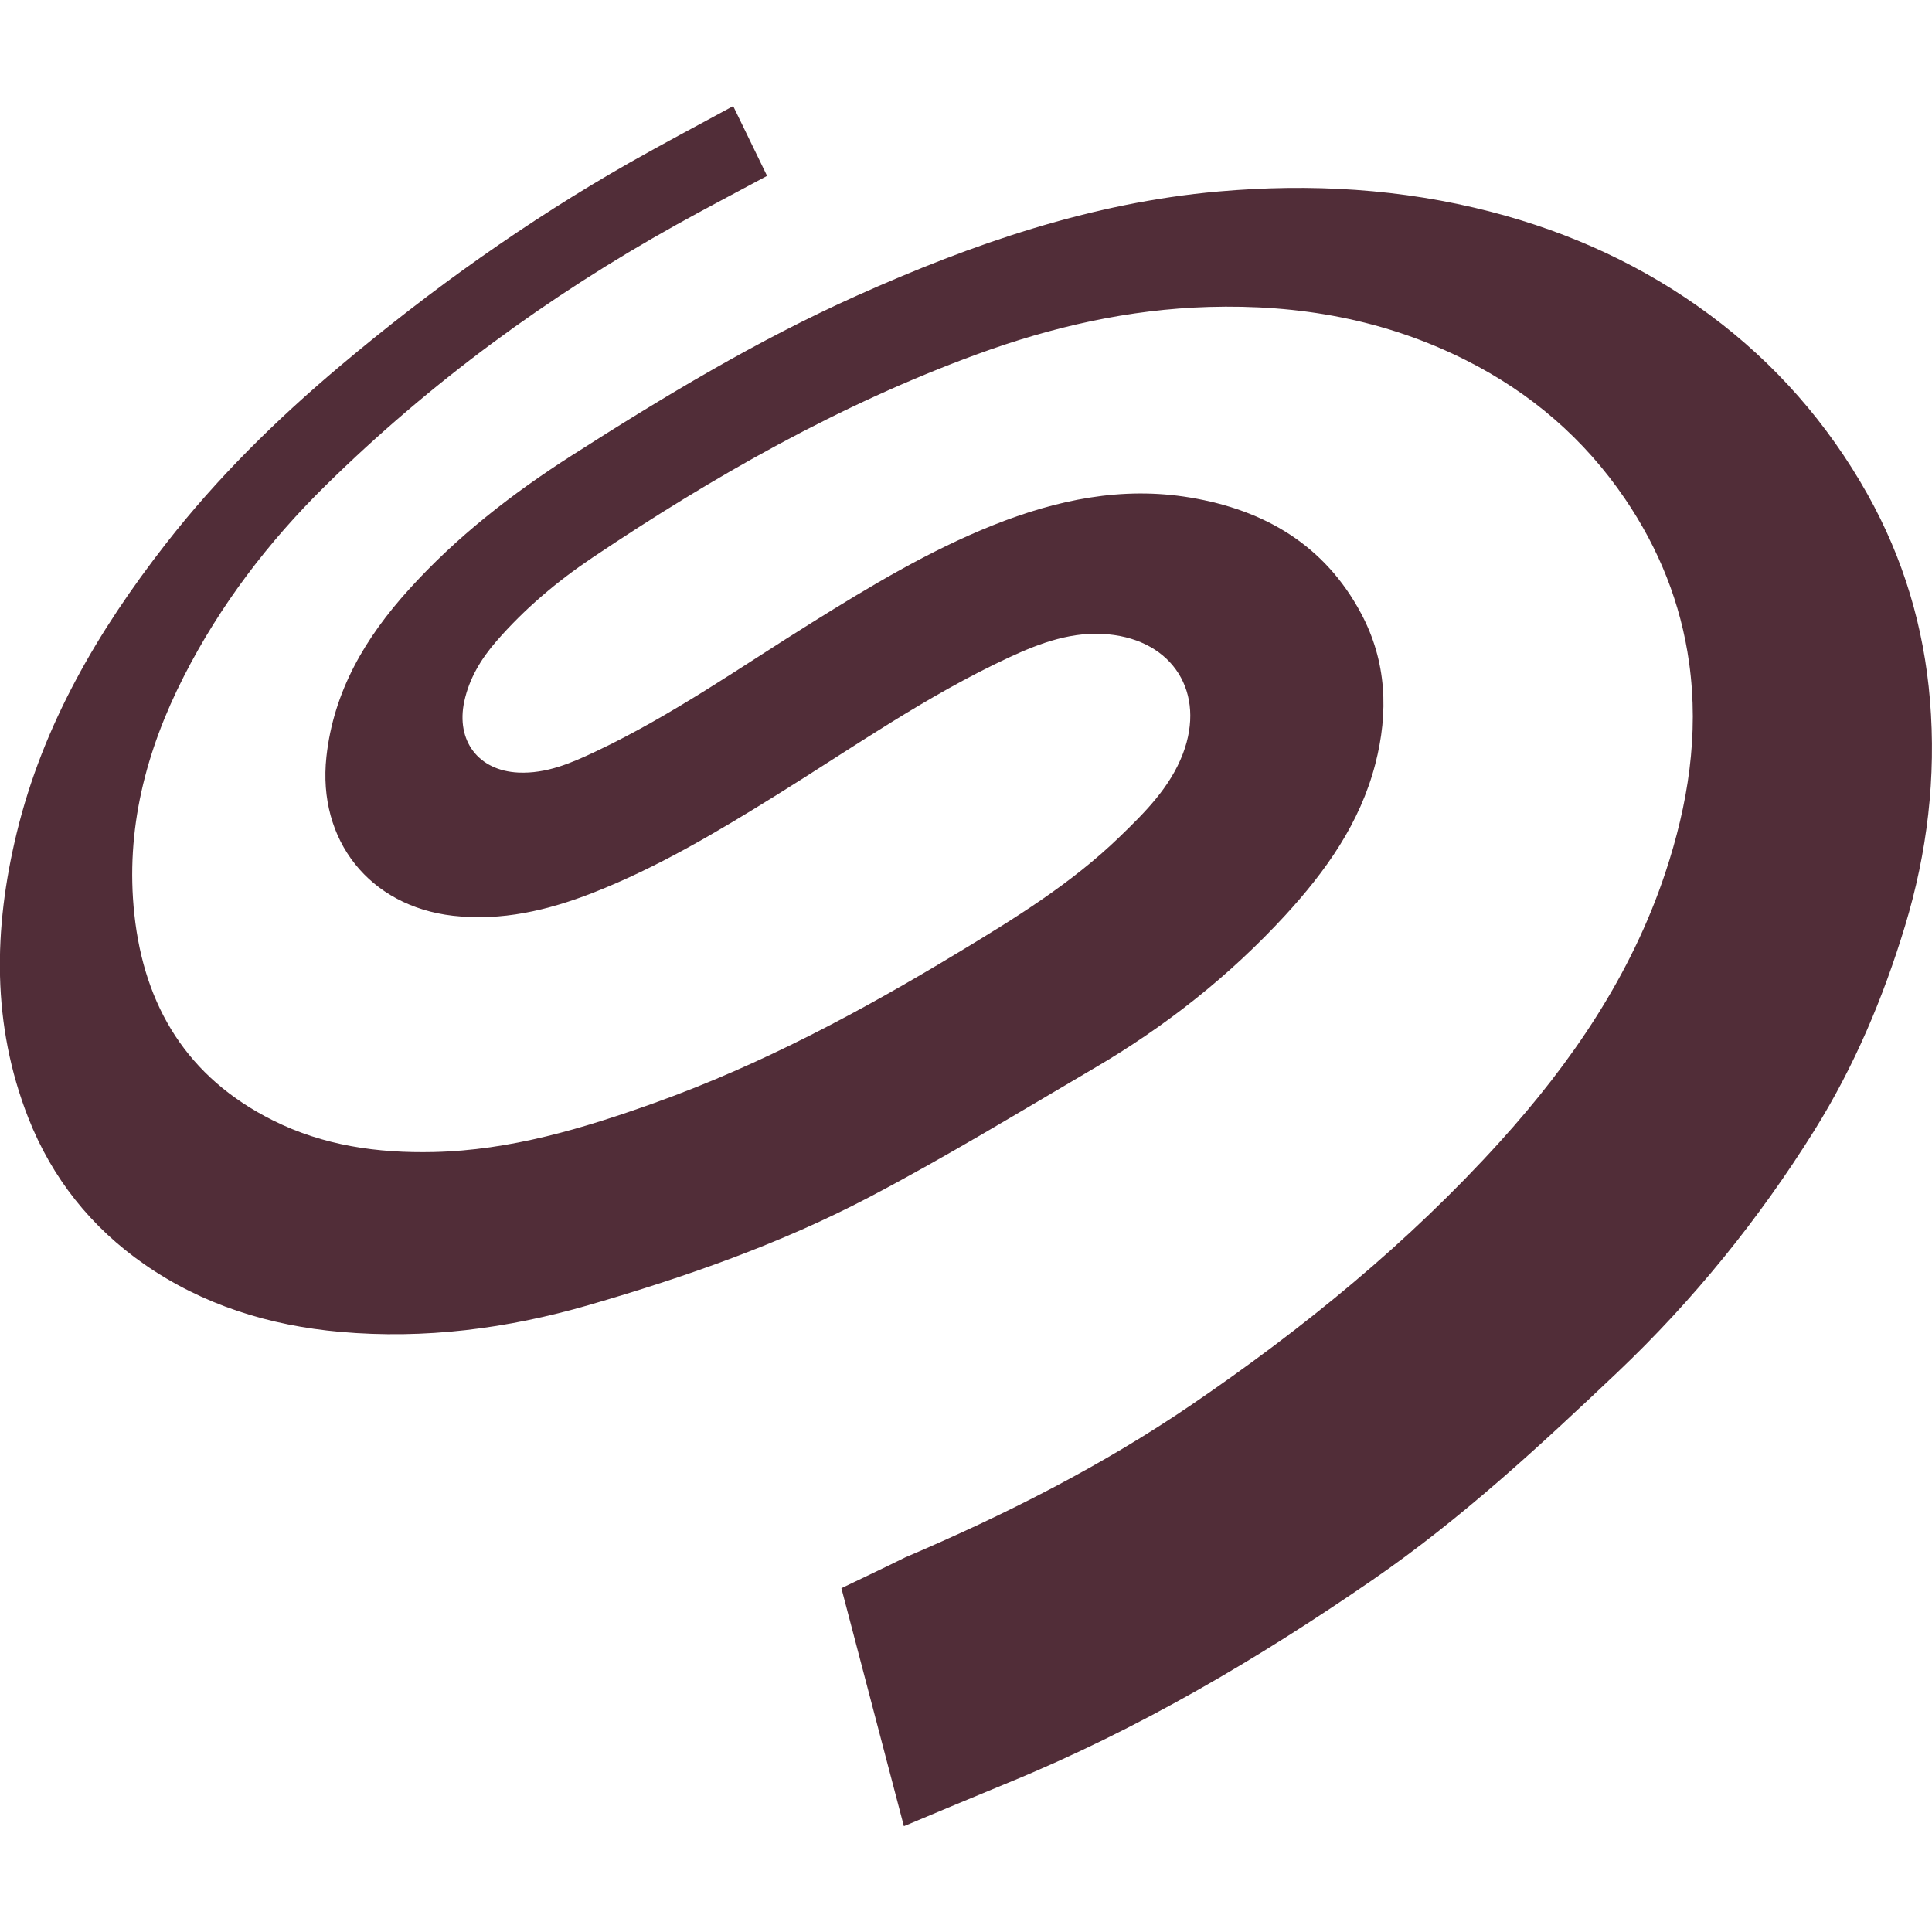
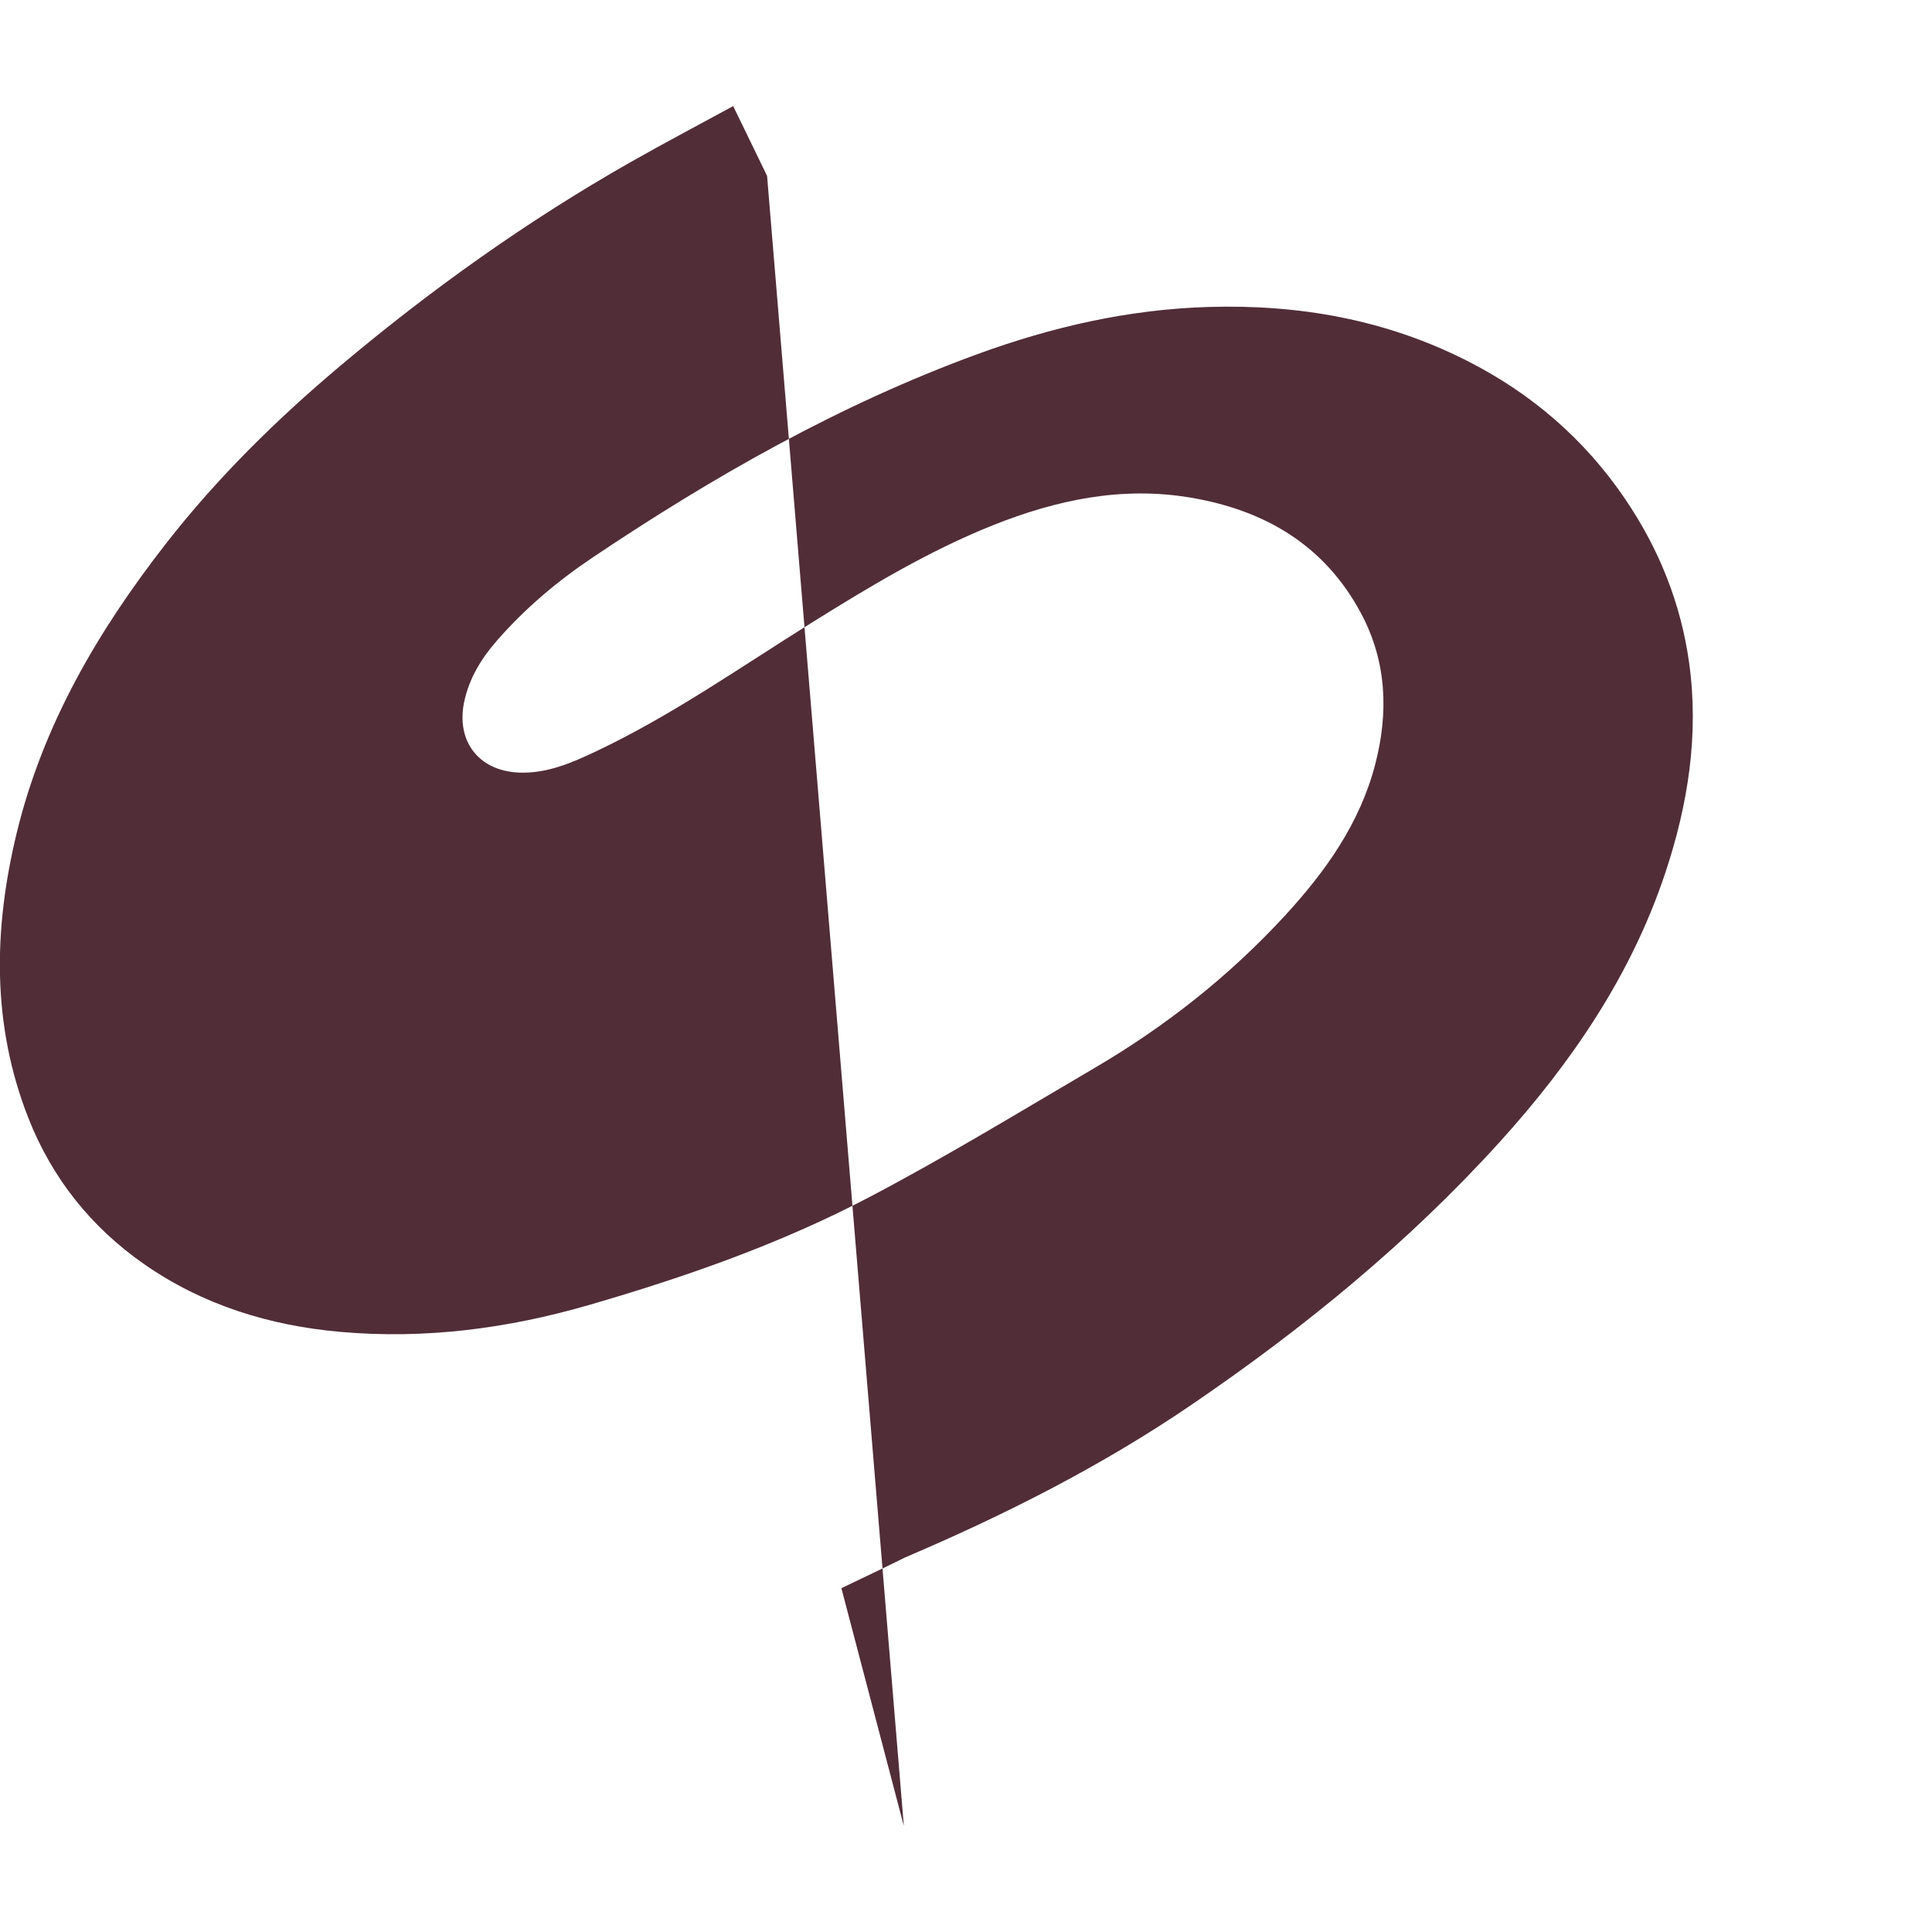
<svg xmlns="http://www.w3.org/2000/svg" role="img" width="32px" height="32px" viewBox="0 0 24 24">
  <title>Seagate</title>
-   <path fill="#512d38" d="M11.228 22.684c-.264-1.005-.523-1.992-.776-2.955.273-.132.499-.237.796-.384 1.239-.528 2.436-1.133 3.551-1.893 1.395-.951 2.697-2.014 3.832-3.267.89-.983 1.632-2.068 2.056-3.342.282-.848.42-1.715.296-2.609-.103-.741-.375-1.417-.796-2.037-.508-.747-1.169-1.315-1.974-1.721-1.007-.508-2.08-.696-3.198-.663-.991.029-1.946.247-2.875.587C10.431 5.025 8.863 5.918 7.358 6.928c-.439.295-.843.636-1.192 1.038-.19.219-.337.461-.399.749-.104.487.175.858.672.882.348.016.658-.118.962-.262.946-.447 1.799-1.049 2.683-1.6.726-.453 1.458-.894 2.255-1.212.786-.313 1.597-.485 2.447-.342.926.155 1.67.591 2.123 1.441.317.596.342 1.227.175 1.871-.19.733-.615 1.329-1.117 1.876-.693.754-1.49 1.382-2.372 1.899-.924.542-1.84 1.101-2.788 1.599-1.109.583-2.29.996-3.493 1.345-1.011.293-2.038.426-3.087.333-.879-.078-1.707-.333-2.436-.841-.659-.459-1.145-1.068-1.44-1.819-.455-1.161-.432-2.344-.144-3.535.326-1.346 1.008-2.51 1.85-3.591.639-.821 1.377-1.547 2.171-2.215 1.124-.946 2.317-1.797 3.595-2.524.433-.246.874-.478 1.285-.702l.421.867c-.381.205-.757.401-1.127.607-1.596.889-3.057 1.96-4.36 3.242-.707.696-1.305 1.48-1.757 2.366-.474.928-.729 1.91-.616 2.958.123 1.147.661 2.029 1.718 2.558.63.316 1.303.41 1.997.395.956-.021 1.858-.292 2.749-.611 1.327-.475 2.562-1.137 3.765-1.864.706-.426 1.409-.859 2.006-1.436.315-.305.63-.615.791-1.038.286-.753-.121-1.406-.928-1.482-.439-.042-.838.104-1.226.284-1.026.475-1.949 1.125-2.905 1.719-.731.454-1.469.894-2.273 1.209-.557.217-1.132.353-1.736.284-1.036-.119-1.685-.937-1.572-1.975.089-.816.485-1.481 1.022-2.075.593-.657 1.286-1.195 2.029-1.67 1.141-.729 2.299-1.428 3.538-1.983 1.436-.644 2.91-1.154 4.49-1.294 1.144-.101 2.275-.037 3.391.253.986.256 1.896.673 2.715 1.28.811.602 1.464 1.347 1.959 2.228.446.796.701 1.65.776 2.558.079.956-.034 1.895-.311 2.808-.27.89-.631 1.745-1.126 2.538-.69 1.105-1.504 2.11-2.449 3.007-.964.914-1.937 1.816-3.034 2.572-1.427.984-2.913 1.859-4.521 2.519-.429.176-.857.356-1.306.544" />
+   <path fill="#512d38" d="M11.228 22.684c-.264-1.005-.523-1.992-.776-2.955.273-.132.499-.237.796-.384 1.239-.528 2.436-1.133 3.551-1.893 1.395-.951 2.697-2.014 3.832-3.267.89-.983 1.632-2.068 2.056-3.342.282-.848.42-1.715.296-2.609-.103-.741-.375-1.417-.796-2.037-.508-.747-1.169-1.315-1.974-1.721-1.007-.508-2.08-.696-3.198-.663-.991.029-1.946.247-2.875.587C10.431 5.025 8.863 5.918 7.358 6.928c-.439.295-.843.636-1.192 1.038-.19.219-.337.461-.399.749-.104.487.175.858.672.882.348.016.658-.118.962-.262.946-.447 1.799-1.049 2.683-1.6.726-.453 1.458-.894 2.255-1.212.786-.313 1.597-.485 2.447-.342.926.155 1.67.591 2.123 1.441.317.596.342 1.227.175 1.871-.19.733-.615 1.329-1.117 1.876-.693.754-1.49 1.382-2.372 1.899-.924.542-1.84 1.101-2.788 1.599-1.109.583-2.29.996-3.493 1.345-1.011.293-2.038.426-3.087.333-.879-.078-1.707-.333-2.436-.841-.659-.459-1.145-1.068-1.44-1.819-.455-1.161-.432-2.344-.144-3.535.326-1.346 1.008-2.51 1.85-3.591.639-.821 1.377-1.547 2.171-2.215 1.124-.946 2.317-1.797 3.595-2.524.433-.246.874-.478 1.285-.702l.421.867" />
</svg>